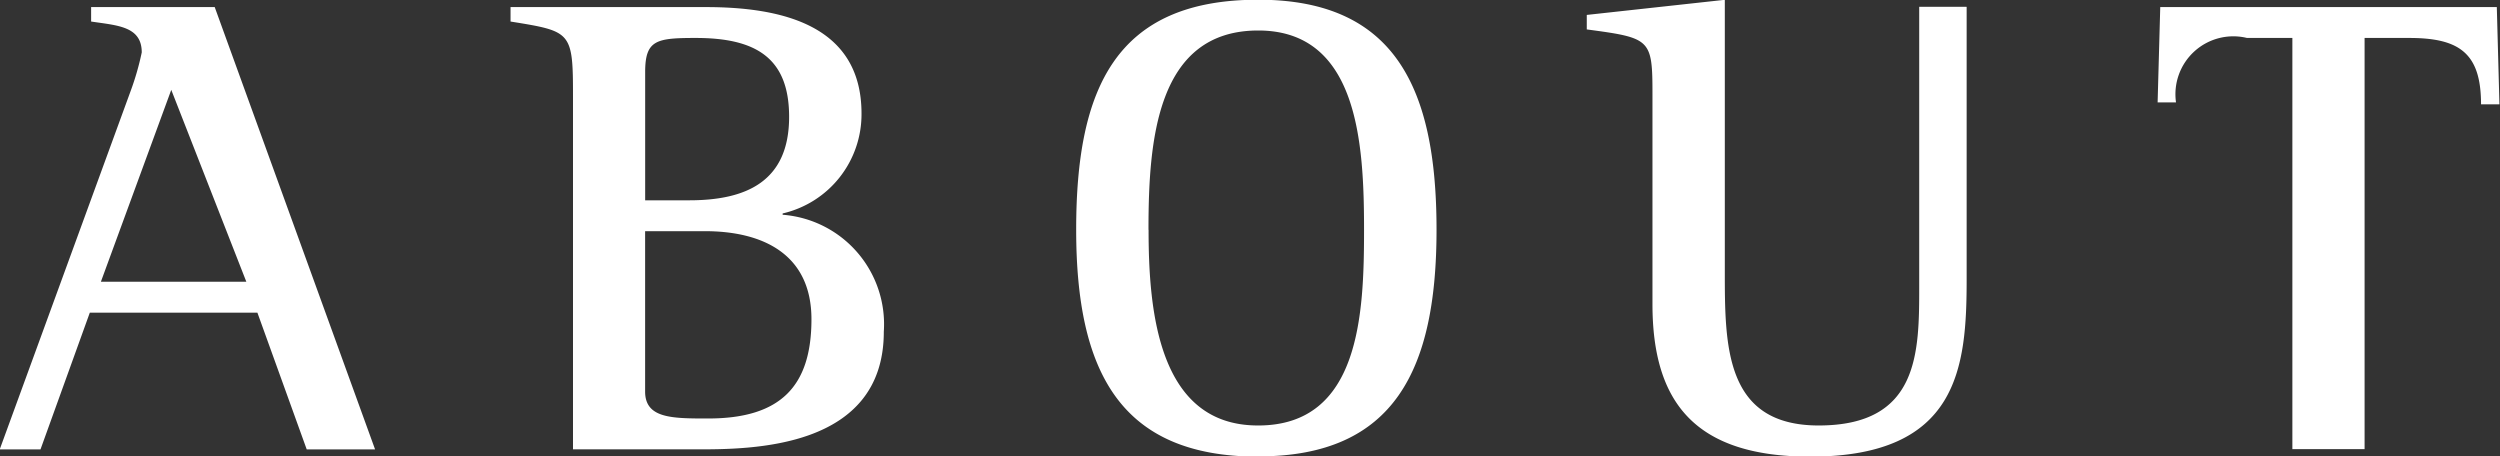
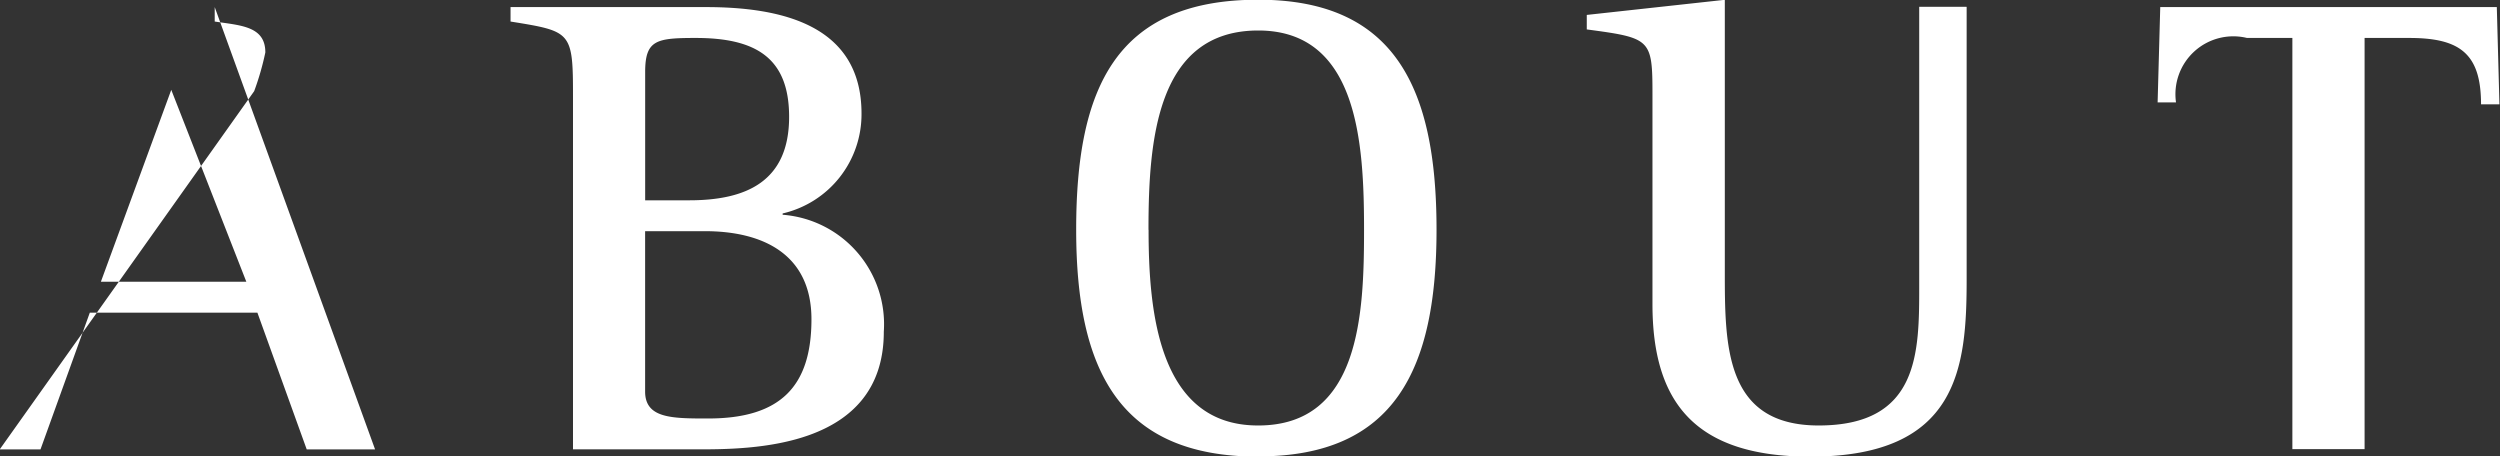
<svg xmlns="http://www.w3.org/2000/svg" width="53.281" height="9.719">
  <rect width="100%" height="100%" fill="#333333" stroke="none" />
-   <path d="M-.006 9.578h.869l1.051-2.914h3.572l1.051 2.914h1.457L4.576.151H1.942v.308c.56.084 1.079.1 1.079.658a5.777 5.777 0 0 1-.238.826zM3.65 1.915l1.6 4.09h-3.1zm8.561 7.662h2.633c1.149 0 3.992 0 3.992-2.507a2.34 2.34 0 0 0-2.156-2.493v-.028a2.169 2.169 0 0 0 1.681-2.129c0-1.891-1.709-2.269-3.32-2.269h-4.16v.308c1.3.21 1.331.21 1.331 1.6v7.522zm1.539-8.04c0-.686.238-.728 1.079-.728 1.275 0 1.989.42 1.989 1.681 0 1.387-.925 1.779-2.129 1.779h-.939V1.537zm0 3.39h1.275c1.233 0 2.269.49 2.269 1.877 0 1.429-.658 2.115-2.2 2.115-.77 0-1.345 0-1.345-.574V4.927zm13.066 4.8c2.914 0 3.8-1.863 3.8-4.833 0-3.012-.883-4.9-3.8-4.9-3.04 0-3.88 1.891-3.88 4.9s.926 4.838 3.882 4.838zm-2.339-4.833c0-1.891.168-4.244 2.339-4.244 2.129 0 2.255 2.409 2.255 4.244 0 1.793-.084 4.174-2.255 4.174-2.127.005-2.337-2.432-2.337-4.169zM41.91.145h-1.007v5.953c0 1.415 0 2.97-2.143 2.97-2 0-2-1.695-2-3.292v-5.78l-2.942.322v.309c1.359.182 1.4.2 1.4 1.373v4.482c0 2.087.9 3.25 3.362 3.25 3.166 0 3.334-1.905 3.334-3.782V.15zm6.944 9.427h1.541V.809h.955c1.079 0 1.527.336 1.527 1.415h.392L53.213.151H46.04l-.056 2.031h.392A1.234 1.234 0 0 1 47.889.809h.967v8.769z" fill="#fff" fill-rule="evenodd" />
+   <path d="M-.006 9.578h.869l1.051-2.914h3.572l1.051 2.914h1.457L4.576.151v.308c.56.084 1.079.1 1.079.658a5.777 5.777 0 0 1-.238.826zM3.65 1.915l1.6 4.09h-3.1zm8.561 7.662h2.633c1.149 0 3.992 0 3.992-2.507a2.34 2.34 0 0 0-2.156-2.493v-.028a2.169 2.169 0 0 0 1.681-2.129c0-1.891-1.709-2.269-3.32-2.269h-4.16v.308c1.3.21 1.331.21 1.331 1.6v7.522zm1.539-8.04c0-.686.238-.728 1.079-.728 1.275 0 1.989.42 1.989 1.681 0 1.387-.925 1.779-2.129 1.779h-.939V1.537zm0 3.39h1.275c1.233 0 2.269.49 2.269 1.877 0 1.429-.658 2.115-2.2 2.115-.77 0-1.345 0-1.345-.574V4.927zm13.066 4.8c2.914 0 3.8-1.863 3.8-4.833 0-3.012-.883-4.9-3.8-4.9-3.04 0-3.88 1.891-3.88 4.9s.926 4.838 3.882 4.838zm-2.339-4.833c0-1.891.168-4.244 2.339-4.244 2.129 0 2.255 2.409 2.255 4.244 0 1.793-.084 4.174-2.255 4.174-2.127.005-2.337-2.432-2.337-4.169zM41.91.145h-1.007v5.953c0 1.415 0 2.97-2.143 2.97-2 0-2-1.695-2-3.292v-5.78l-2.942.322v.309c1.359.182 1.4.2 1.4 1.373v4.482c0 2.087.9 3.25 3.362 3.25 3.166 0 3.334-1.905 3.334-3.782V.15zm6.944 9.427h1.541V.809h.955c1.079 0 1.527.336 1.527 1.415h.392L53.213.151H46.04l-.056 2.031h.392A1.234 1.234 0 0 1 47.889.809h.967v8.769z" fill="#fff" fill-rule="evenodd" />
</svg>